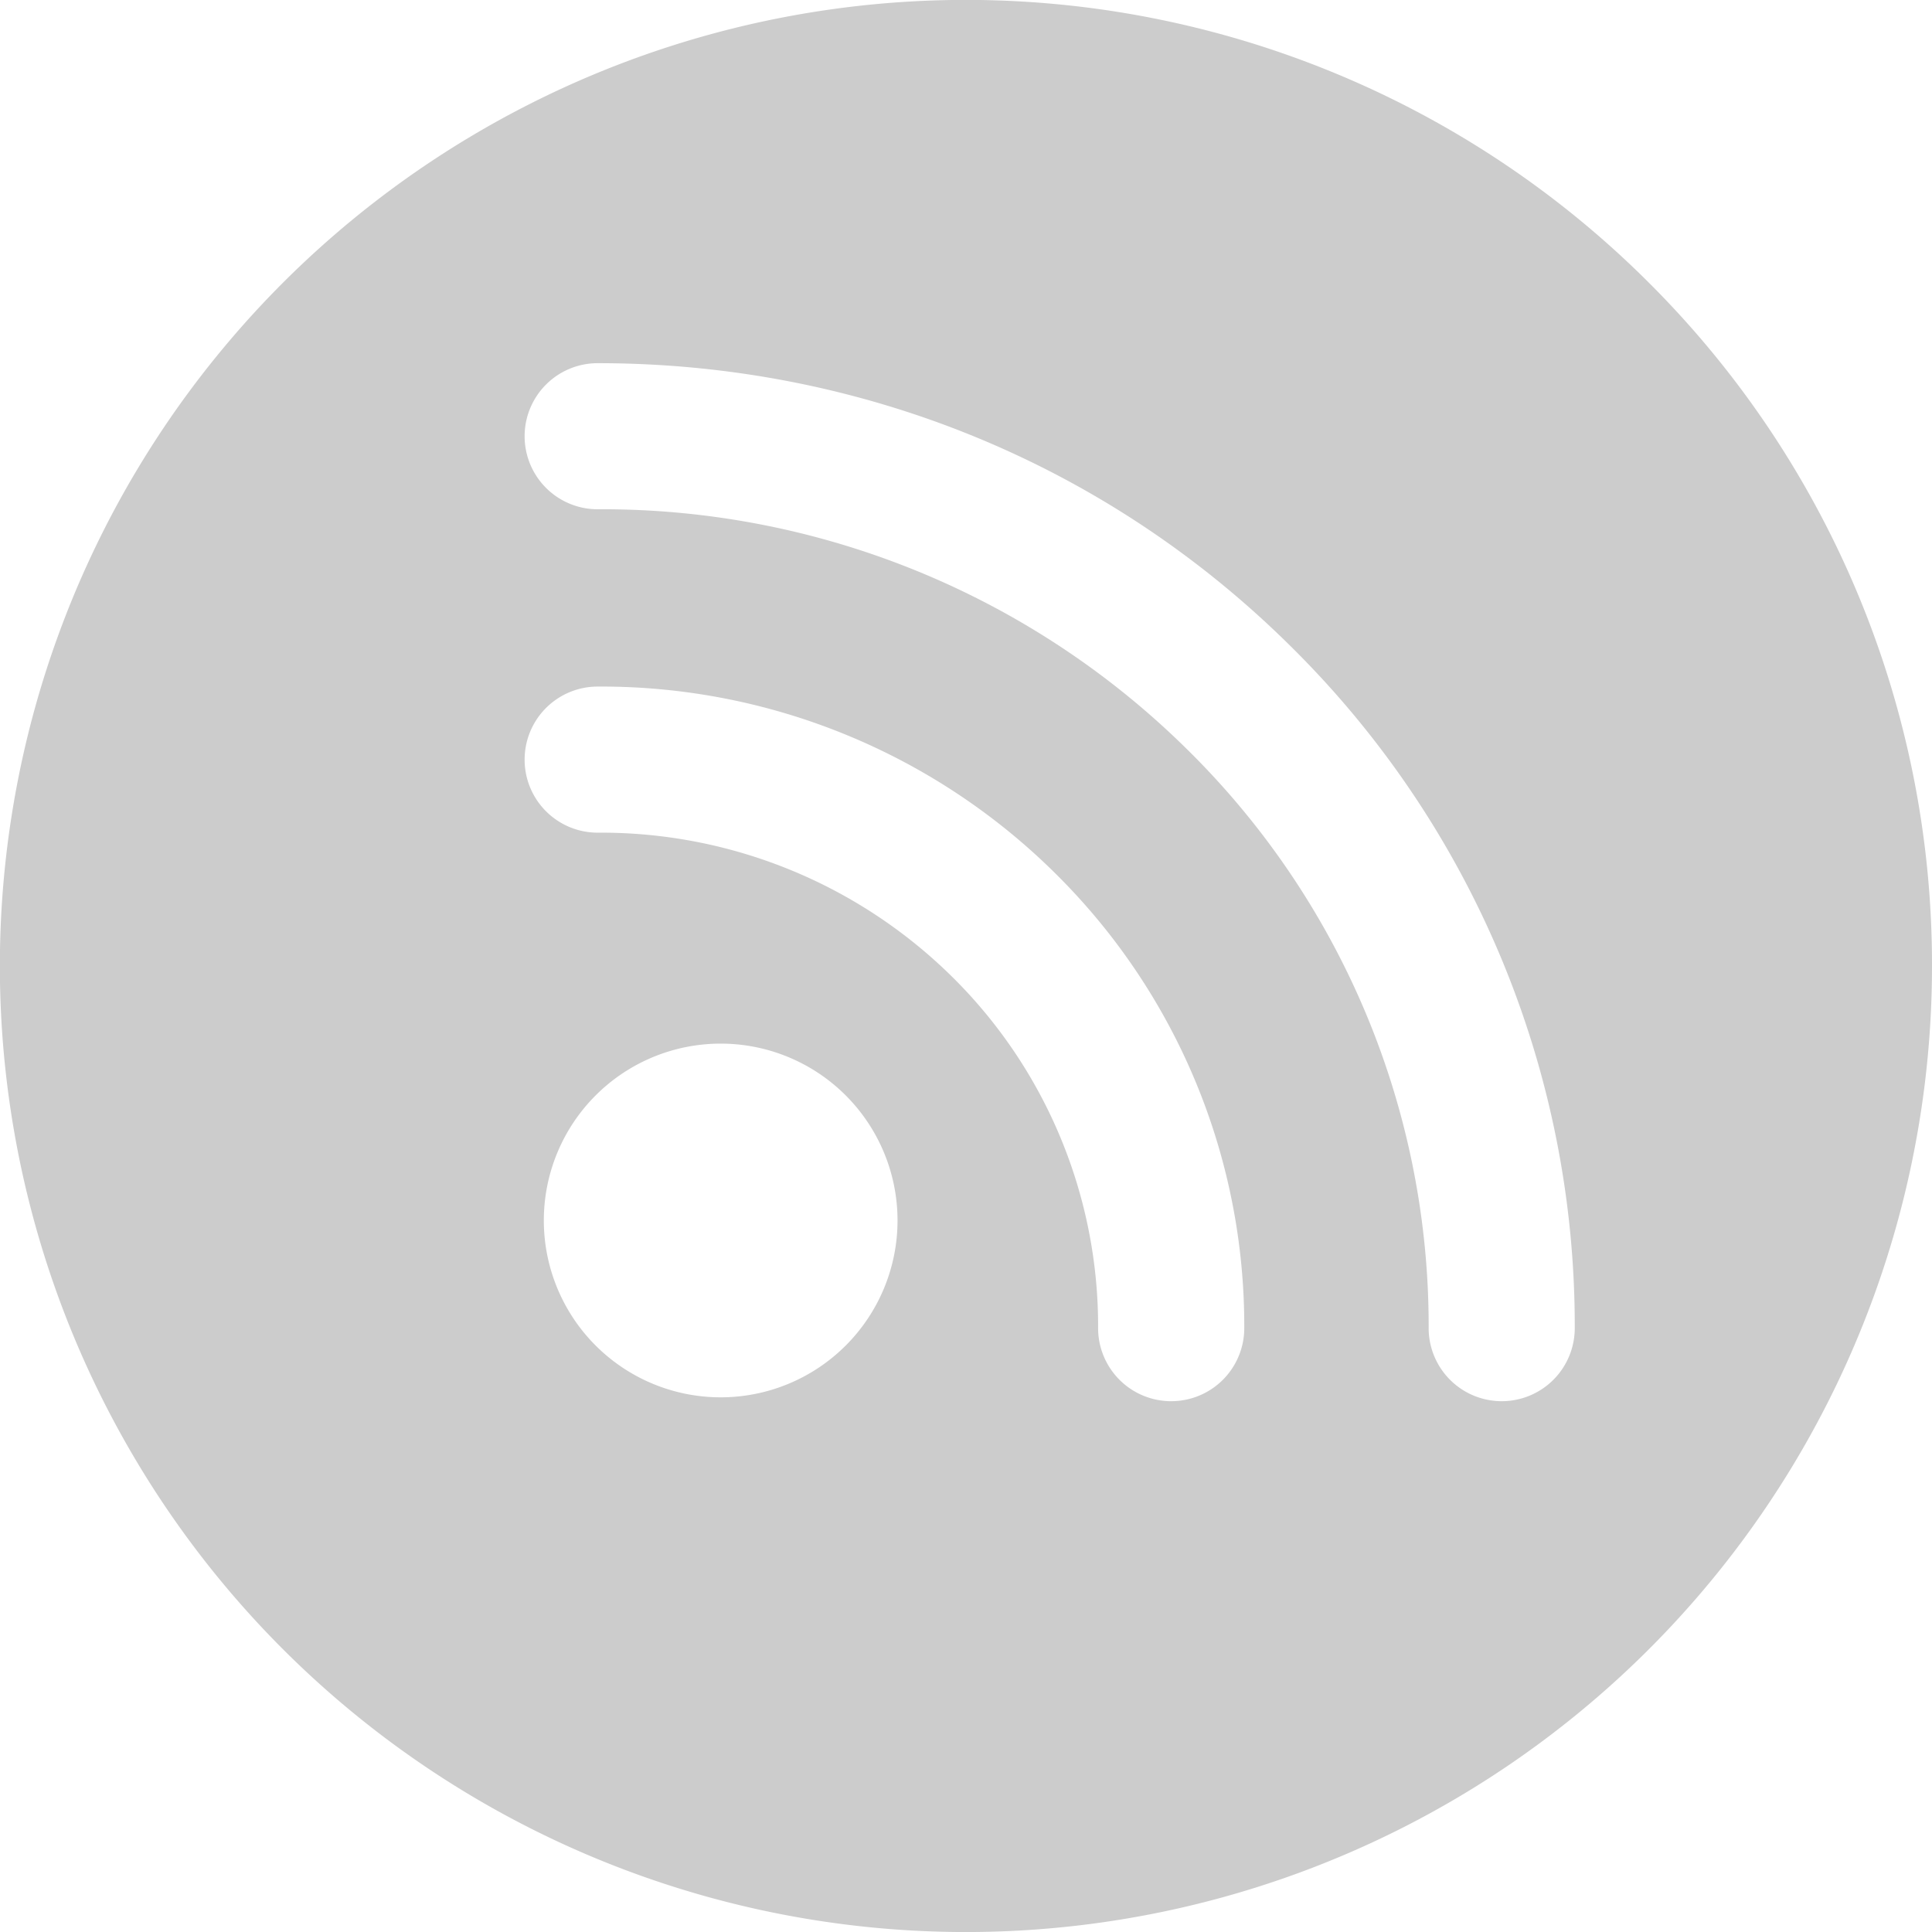
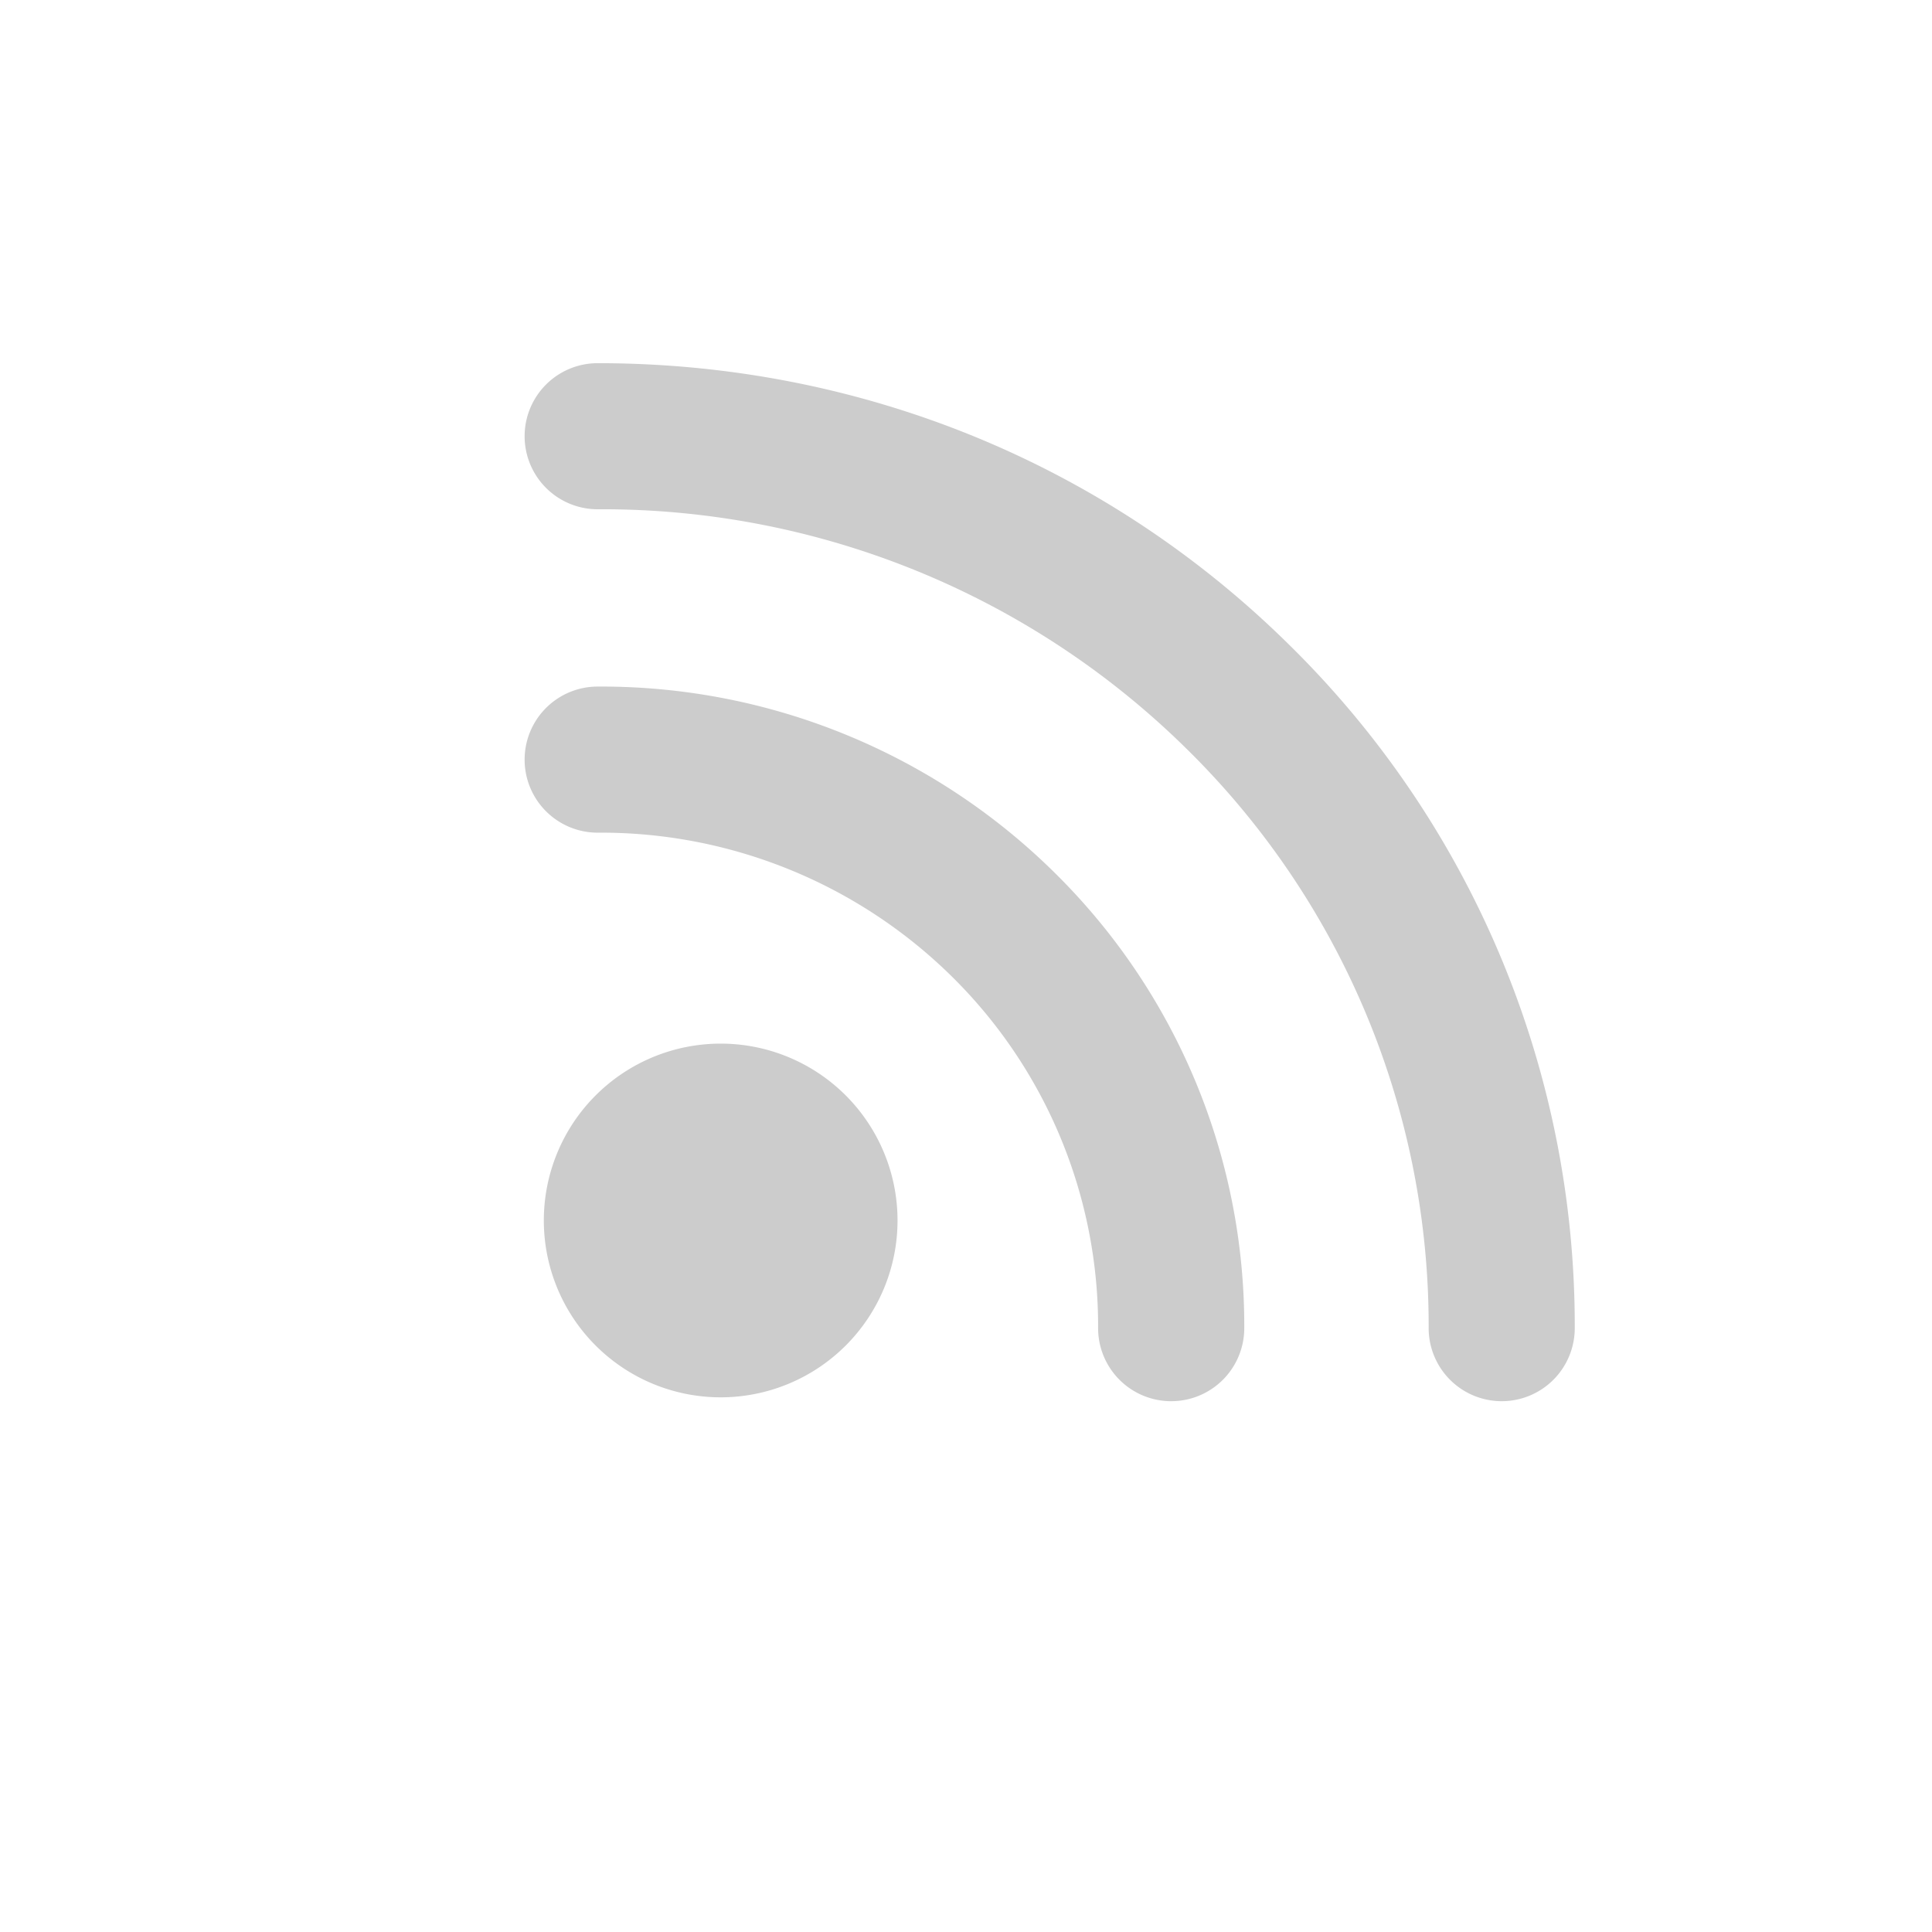
<svg xmlns="http://www.w3.org/2000/svg" id="Layer_1" data-name="Layer 1" viewBox="0 0 299.66 299.66">
  <defs>
    <style>.cls-1{fill:#ccc;}</style>
  </defs>
  <title>blog-grey</title>
-   <path class="cls-1" d="M411.79,290.49a149.84,149.84,0,1,0,43.88,106A149.3,149.3,0,0,0,411.79,290.49Zm-144,172.85a27.43,27.43,0,1,1,27.43-27.43A27.43,27.43,0,0,1,267.81,463.34Zm69.87.6a11.33,11.33,0,0,1-11.33-11.33,76.14,76.14,0,0,0-22.47-54.33,77.49,77.49,0,0,0-55.15-22.52,11.33,11.33,0,0,1,0-22.66,100,100,0,0,1,71.14,29.13A98.64,98.64,0,0,1,349,452.61,11.33,11.33,0,0,1,337.68,463.94Zm51.27,0a11.33,11.33,0,0,1-11.33-11.33,125.45,125.45,0,0,0-37.46-89.77,129,129,0,0,0-91.43-37.24,11.33,11.33,0,1,1,0-22.66c40.71,0,78.83,15.55,107.37,43.79a148,148,0,0,1,44.18,105.88A11.33,11.33,0,0,1,389,463.94Z" transform="translate(-156.01 -246.61)" />
+   <path class="cls-1" d="M411.79,290.49A149.3,149.3,0,0,0,411.79,290.49Zm-144,172.85a27.43,27.43,0,1,1,27.43-27.43A27.43,27.43,0,0,1,267.81,463.34Zm69.87.6a11.33,11.33,0,0,1-11.33-11.33,76.14,76.14,0,0,0-22.47-54.33,77.49,77.49,0,0,0-55.15-22.52,11.33,11.33,0,0,1,0-22.66,100,100,0,0,1,71.14,29.13A98.64,98.64,0,0,1,349,452.61,11.33,11.33,0,0,1,337.68,463.94Zm51.27,0a11.33,11.33,0,0,1-11.33-11.33,125.45,125.45,0,0,0-37.46-89.77,129,129,0,0,0-91.43-37.24,11.33,11.33,0,1,1,0-22.66c40.71,0,78.83,15.55,107.37,43.79a148,148,0,0,1,44.18,105.88A11.33,11.33,0,0,1,389,463.94Z" transform="translate(-156.01 -246.61)" />
</svg>